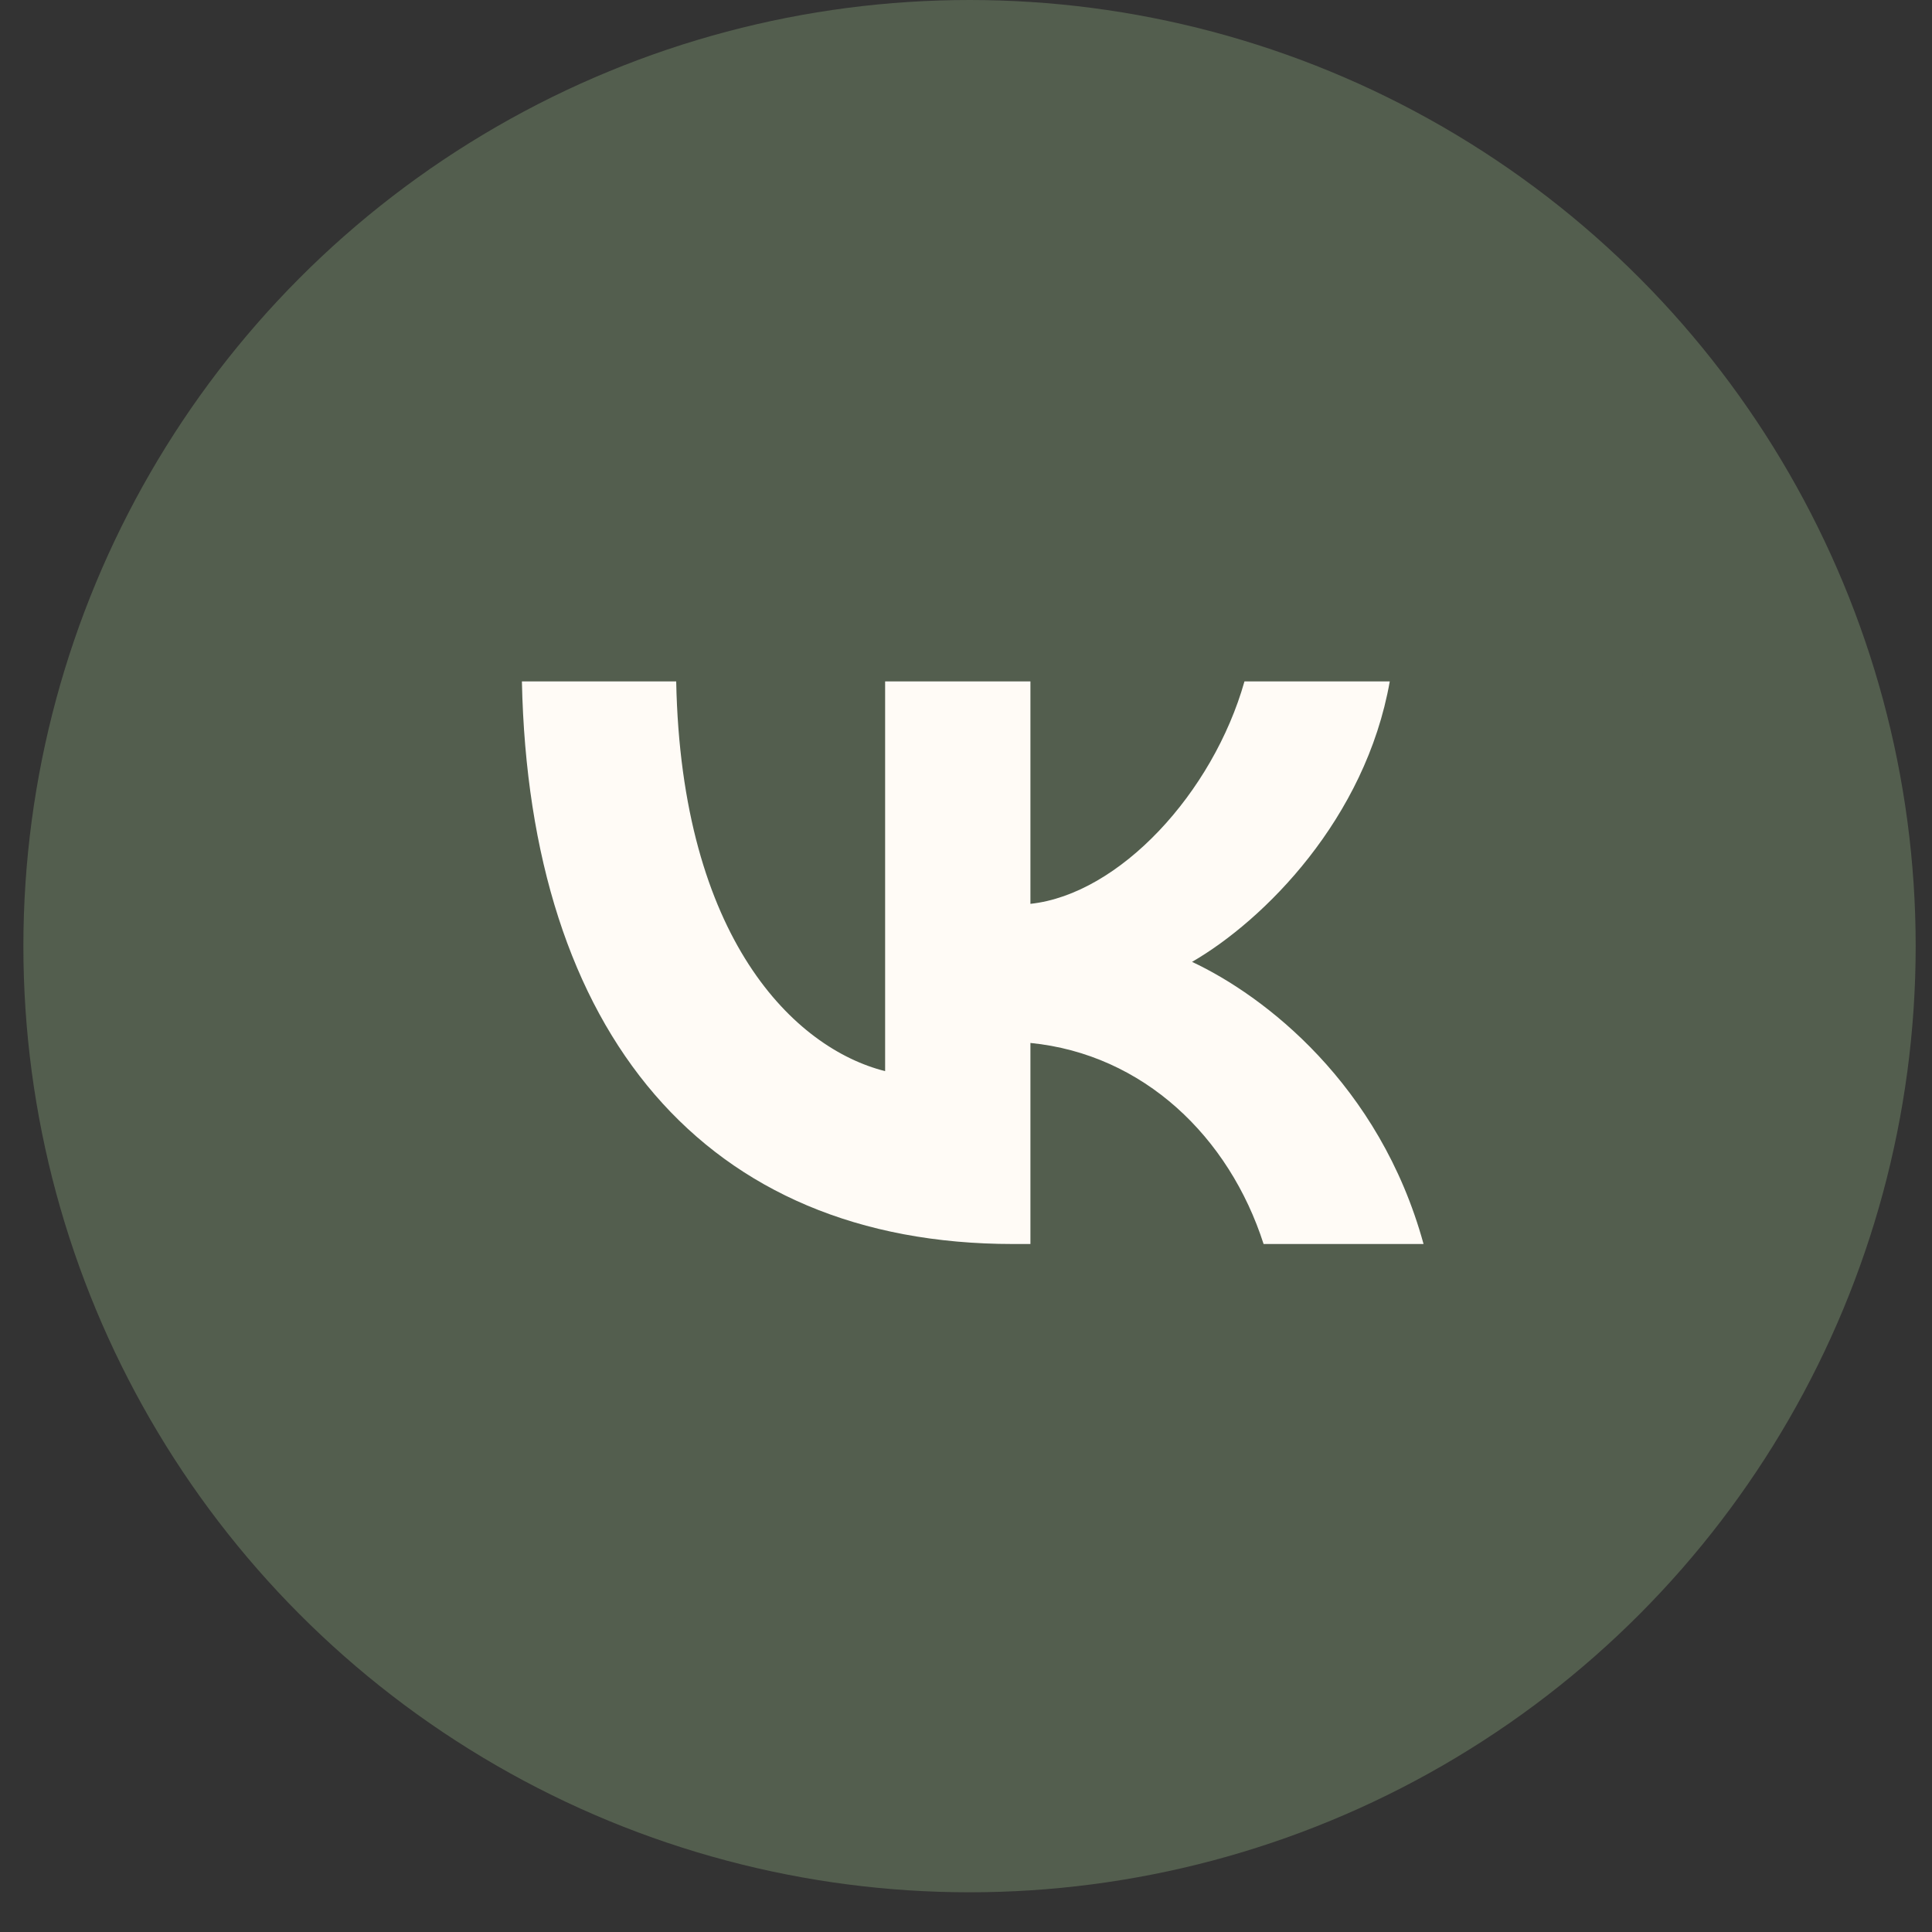
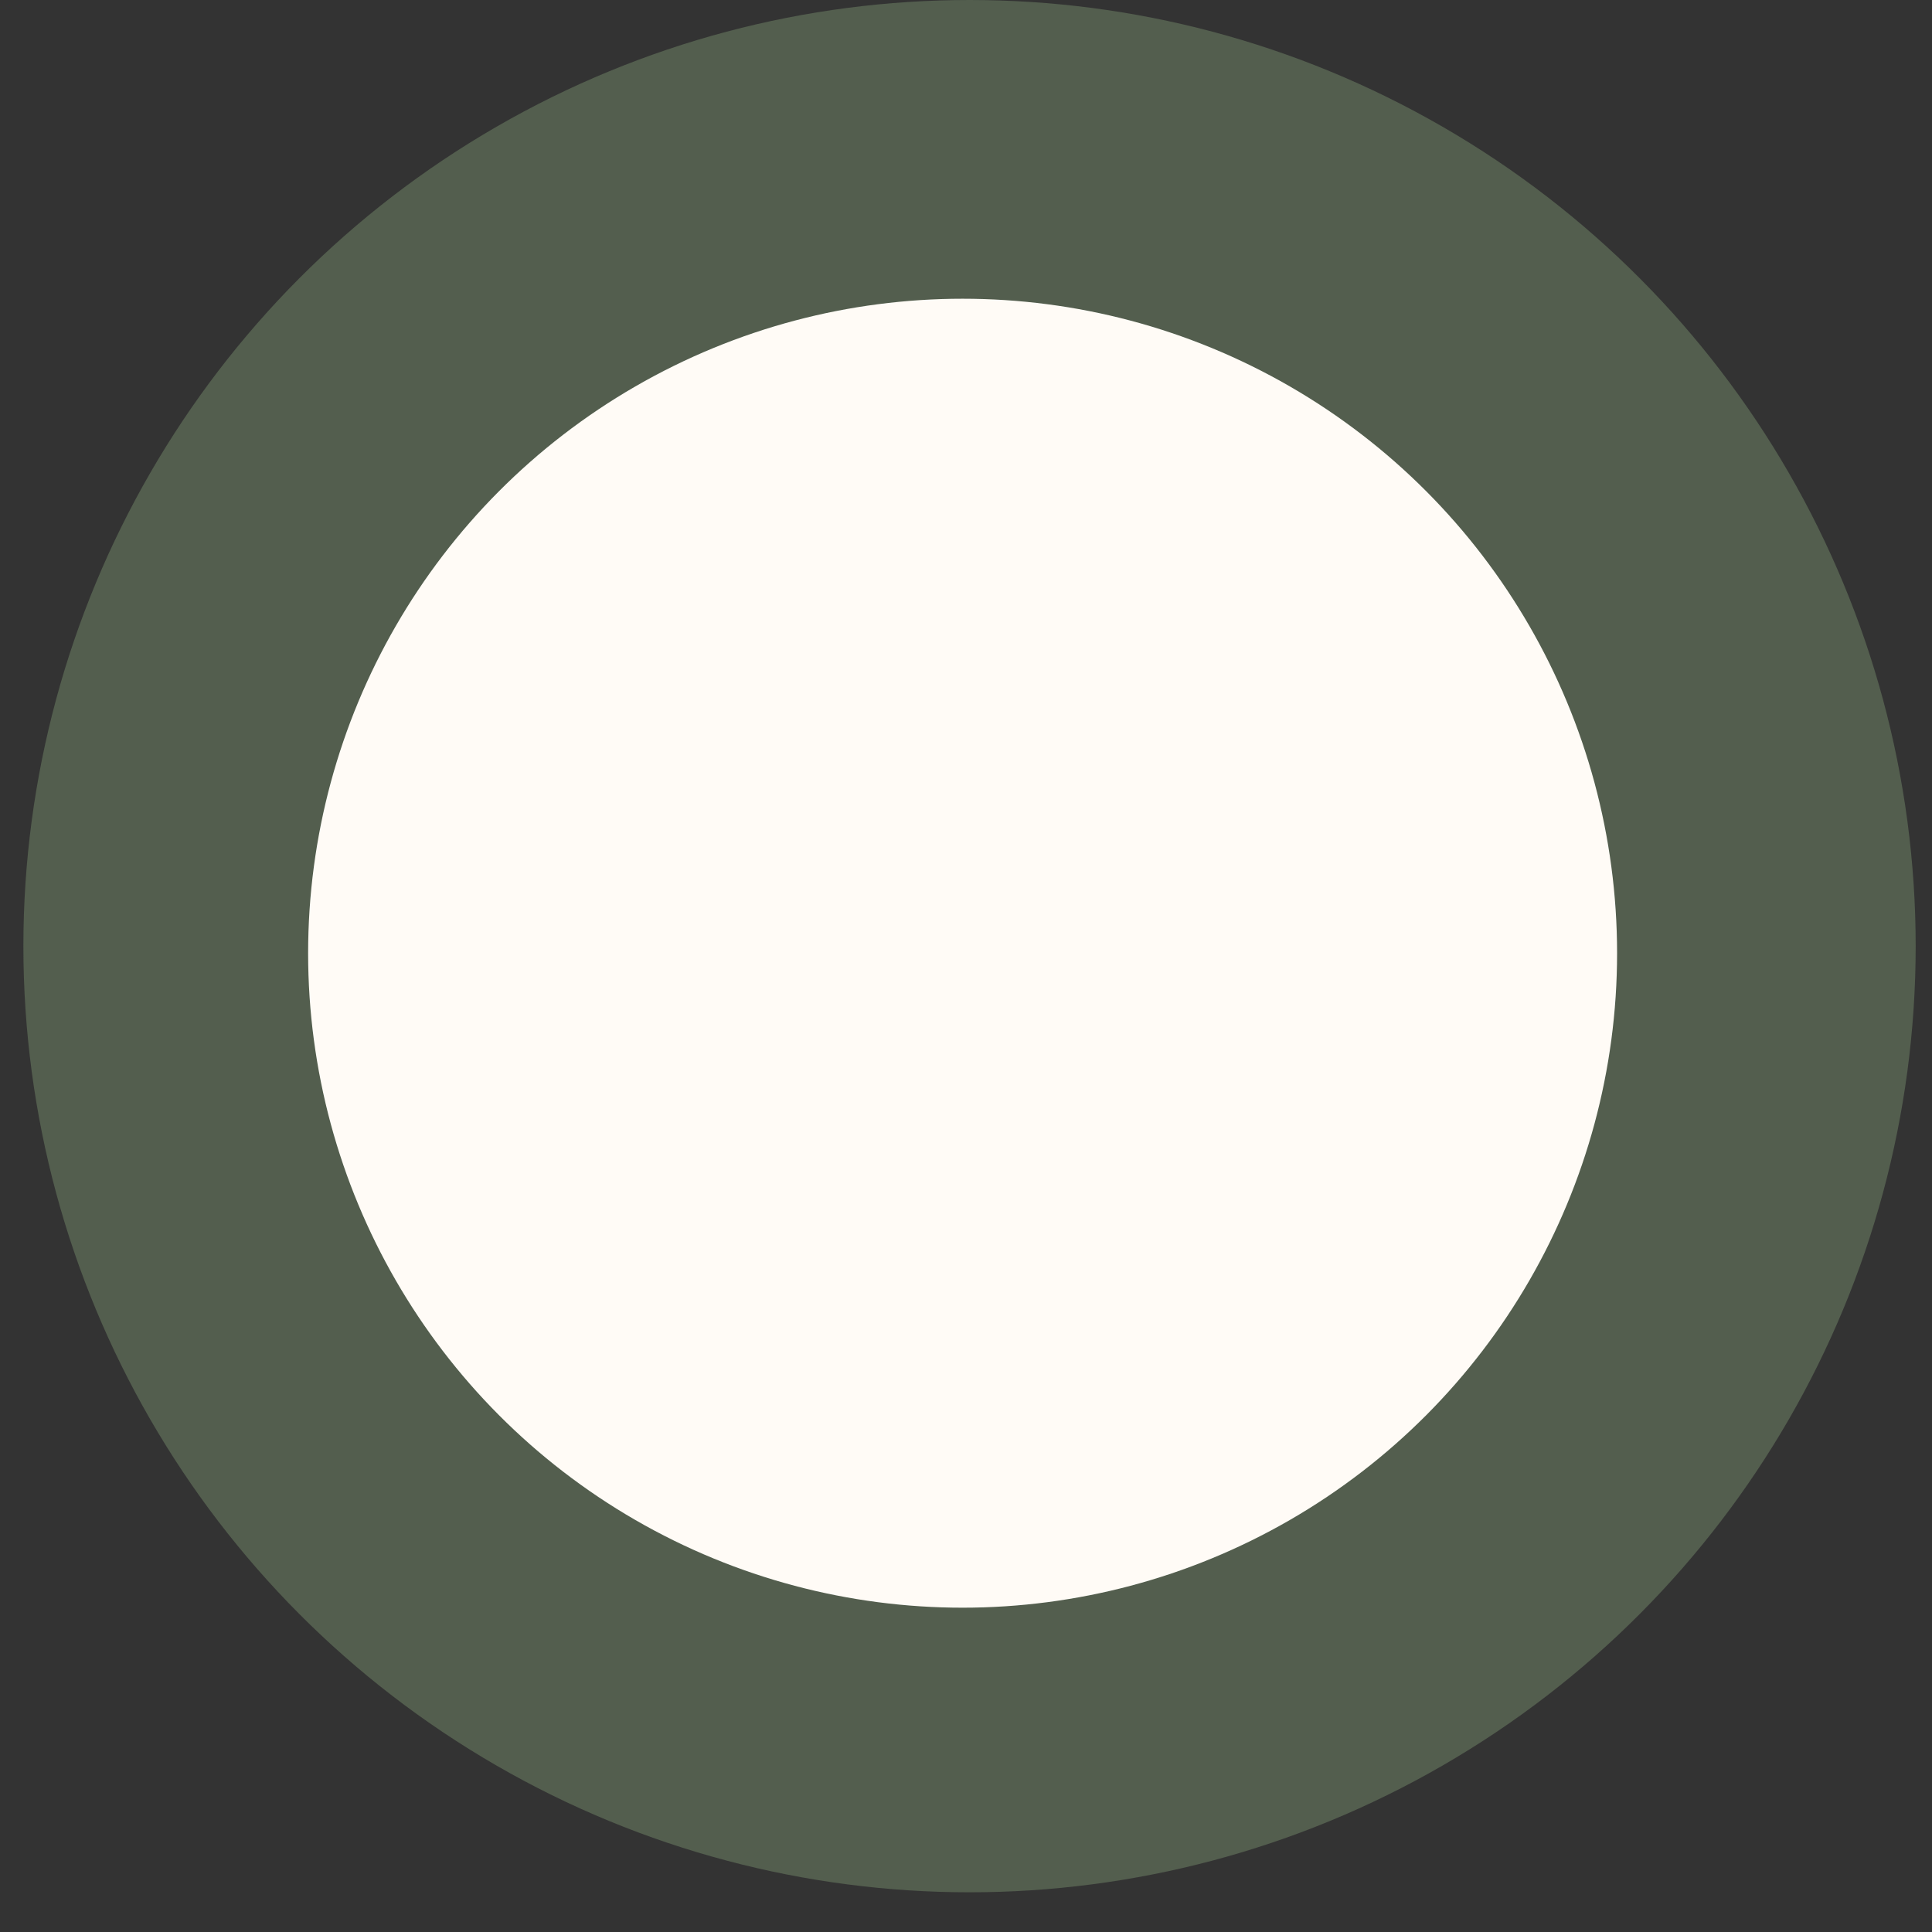
<svg xmlns="http://www.w3.org/2000/svg" width="29" height="29" viewBox="0 0 29 29" fill="none">
  <rect x="0" y="0" width="29" height="29" fill="#333333" stroke="none" />
  <circle cx="14.553" cy="14.202" r="14.202" fill="#535E4E" />
  <circle cx="14.449" cy="14.308" r="9.824" fill="#FFFBF6" />
  <g clip-path="url(#clip0_1909_56)">
-     <path fill-rule="evenodd" clip-rule="evenodd" d="M5.836 5.483C4.41 6.909 4.41 9.204 4.41 13.795V14.607C4.41 19.197 4.41 21.493 5.836 22.919C7.262 24.345 9.558 24.345 14.149 24.345H14.96C19.551 24.345 21.846 24.345 23.272 22.919C24.699 21.493 24.699 19.197 24.699 14.607V13.795C24.699 9.204 24.699 6.909 23.272 5.483C21.846 4.057 19.551 4.057 14.96 4.057H14.149C9.558 4.057 7.262 4.057 5.836 5.483ZM7.834 10.228C7.944 15.503 10.581 18.673 15.205 18.673H15.467V15.655C17.167 15.824 18.451 17.067 18.967 18.673H21.368C20.709 16.272 18.976 14.945 17.893 14.438C18.976 13.812 20.497 12.29 20.861 10.228H18.68C18.206 11.902 16.803 13.423 15.467 13.567V10.228H13.286V16.078C11.934 15.739 10.226 14.099 10.15 10.228H7.834Z" fill="#535E4E" />
-   </g>
+     </g>
  <defs>
    <clipPath id="clip0_1909_56">
-       <rect width="20.288" height="20.288" fill="white" transform="translate(4.41 4.057)" />
-     </clipPath>
+       </clipPath>
  </defs>
</svg>